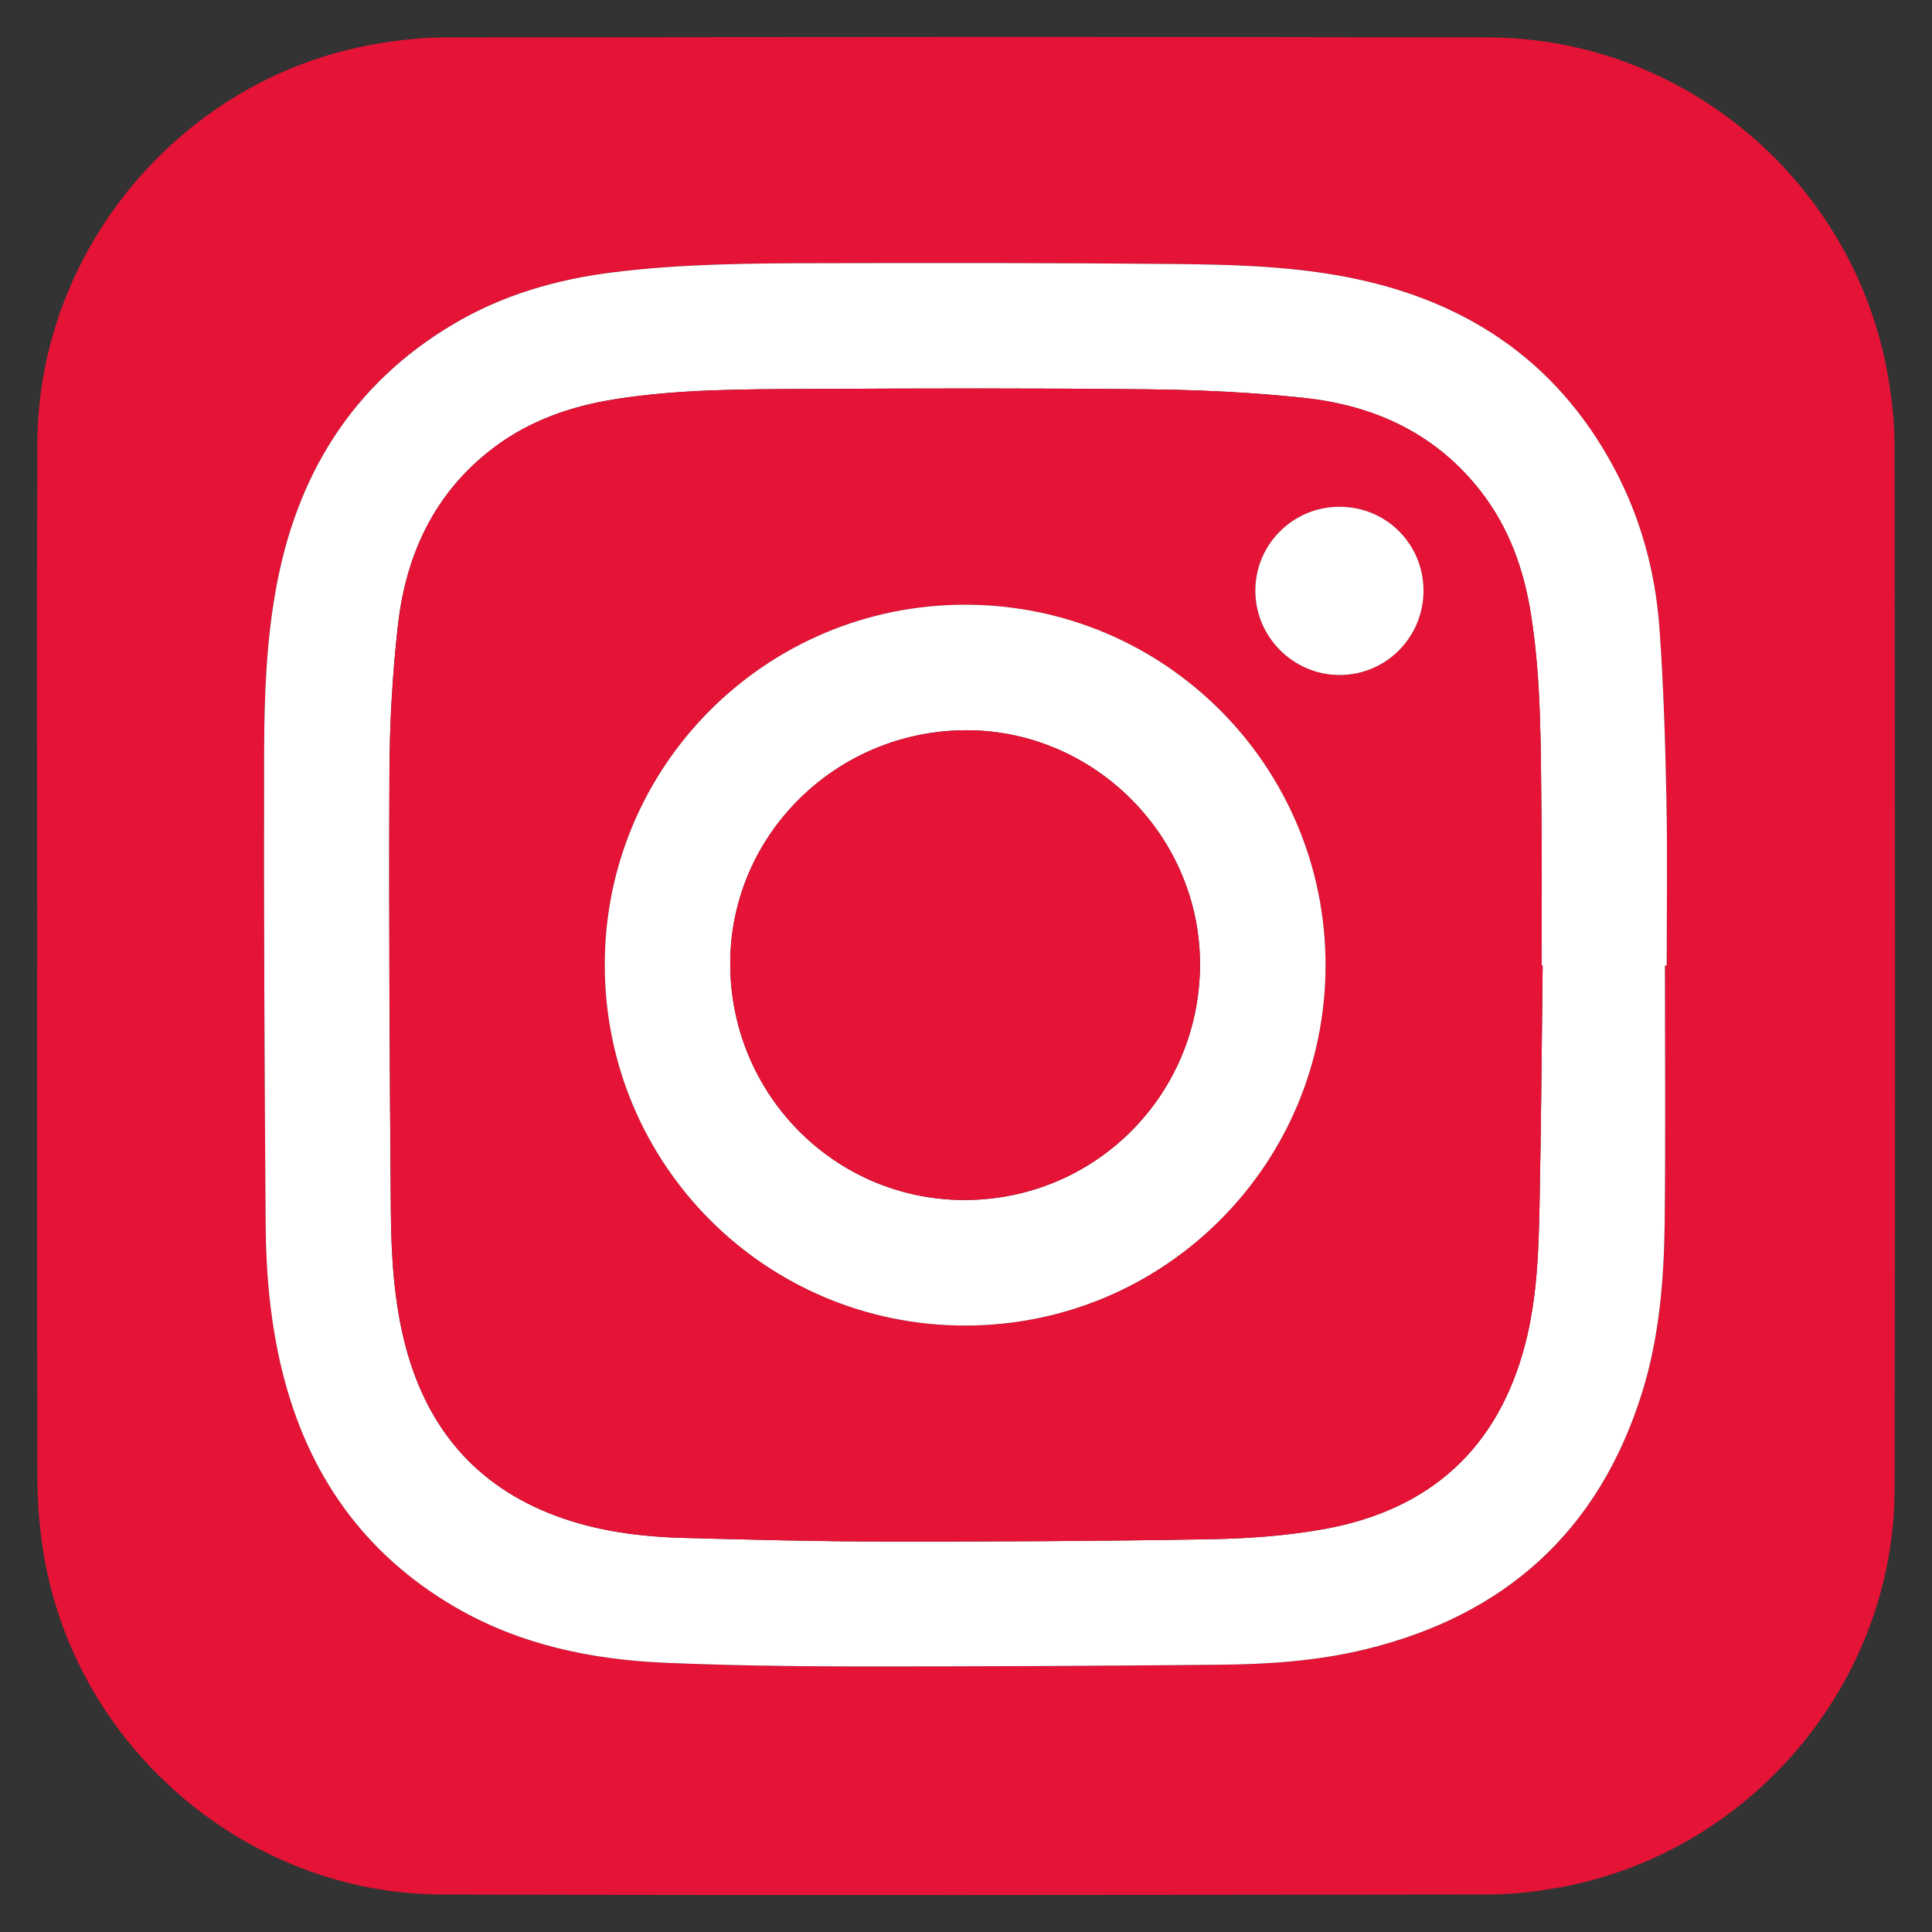
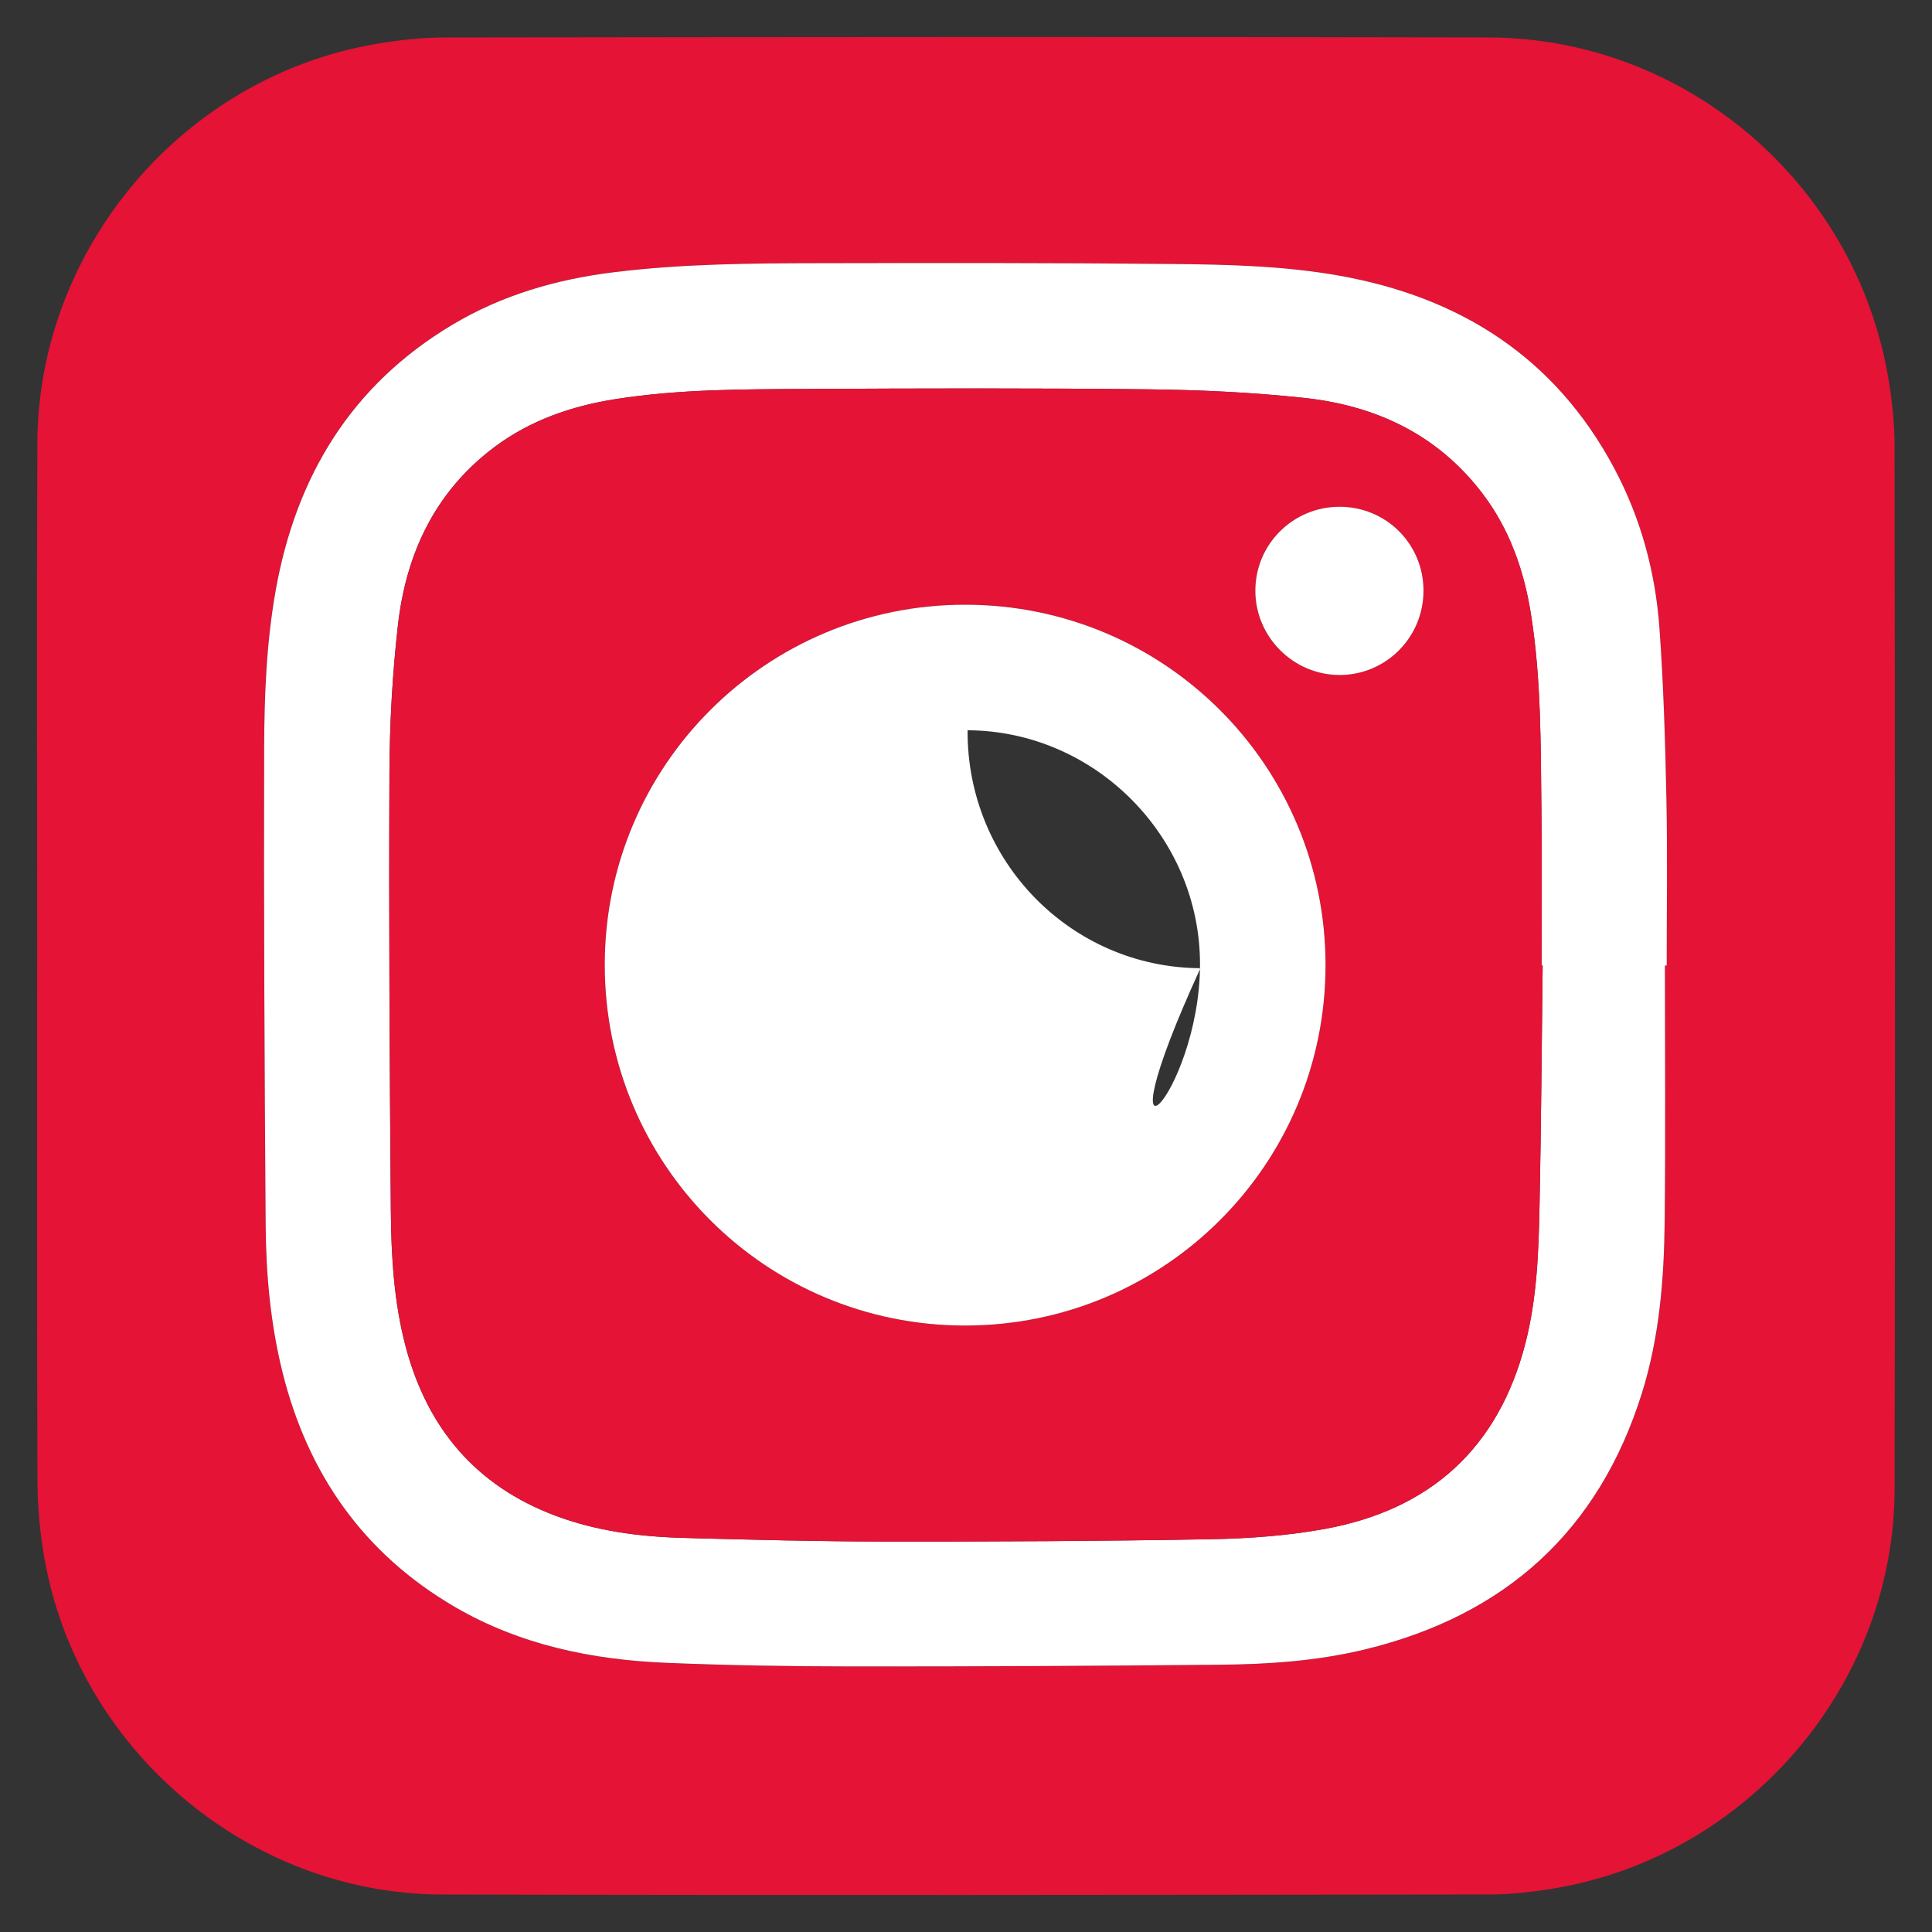
<svg xmlns="http://www.w3.org/2000/svg" version="1.1" id="Capa_1" x="0px" y="0px" width="50px" height="50px" viewBox="0 0 50 50" enable-background="new 0 0 50 50" xml:space="preserve">
  <rect x="0" y="0" width="50" height="50" fill="#333333" stroke="none" />
  <g>
    <path fill-rule="evenodd" clip-rule="evenodd" fill="#E51335" d="M0.963,25.001c0-4.513-0.016-9.025,0.004-13.538   C0.989,6.414,4.746,1.992,9.72,1.139c0.588-0.101,1.19-0.168,1.785-0.169c9.003-0.011,18.007-0.022,27.01-0.001   c5.091,0.012,9.477,3.753,10.347,8.773c0.102,0.588,0.168,1.19,0.169,1.785c0.01,9.004,0.02,18.007,0.001,27.01   c-0.01,5.049-3.771,9.465-8.752,10.324c-0.573,0.1-1.16,0.168-1.741,0.168c-9.032,0.011-18.065,0.024-27.098,0.001   c-5.04-0.013-9.45-3.782-10.3-8.751c-0.112-0.652-0.17-1.322-0.172-1.984c-0.015-4.432-0.008-8.863-0.008-13.294H0.963z    M43.088,24.988c0.016,0,0.029,0,0.045,0c0-1.436,0.022-2.871-0.007-4.306c-0.03-1.479-0.073-2.958-0.181-4.433   c-0.104-1.449-0.483-2.844-1.17-4.131c-1.526-2.863-3.977-4.428-7.122-4.986c-1.419-0.252-2.855-0.287-4.289-0.301   c-3.048-0.029-6.096-0.026-9.144-0.021c-1.783,0.003-3.566,0.016-5.34,0.235c-1.475,0.182-2.885,0.589-4.166,1.354   c-2.623,1.563-4.058,3.93-4.583,6.895c-0.24,1.354-0.292,2.725-0.296,4.09c-0.011,4.105,0.009,8.212,0.039,12.317   C6.884,32.982,7,34.257,7.31,35.506c0.655,2.64,2.102,4.706,4.464,6.083c1.687,0.983,3.55,1.367,5.477,1.446   c1.581,0.064,3.165,0.092,4.748,0.093c3.188,0.003,6.377-0.013,9.565-0.044c1.265-0.012,2.528-0.098,3.765-0.397   c3.622-0.878,6.046-3.058,7.166-6.636c0.452-1.447,0.572-2.945,0.588-4.449C43.106,29.398,43.088,27.193,43.088,24.988z" />
    <path fill-rule="evenodd" clip-rule="evenodd" fill="#FFFFFF" d="M43.088,24.988c0,2.205,0.018,4.41-0.006,6.613   c-0.016,1.504-0.136,3.002-0.588,4.449c-1.12,3.578-3.544,5.758-7.166,6.636c-1.236,0.3-2.5,0.386-3.765,0.397   c-3.188,0.031-6.377,0.047-9.565,0.044c-1.583-0.001-3.167-0.028-4.748-0.093c-1.927-0.079-3.79-0.463-5.477-1.446   c-2.362-1.377-3.809-3.443-4.464-6.083C7,34.257,6.884,32.982,6.875,31.702c-0.03-4.105-0.05-8.212-0.039-12.317   c0.004-1.365,0.056-2.736,0.296-4.09c0.525-2.965,1.96-5.332,4.583-6.895c1.281-0.765,2.691-1.172,4.166-1.354   c1.773-0.22,3.557-0.232,5.34-0.235c3.048-0.006,6.096-0.009,9.144,0.021c1.434,0.014,2.87,0.049,4.289,0.301   c3.146,0.559,5.596,2.123,7.122,4.986c0.687,1.287,1.065,2.682,1.17,4.131c0.107,1.475,0.15,2.954,0.181,4.433   c0.029,1.435,0.007,2.87,0.007,4.306C43.118,24.988,43.104,24.988,43.088,24.988z M39.924,24.989c-0.01,0-0.02-0.001-0.029-0.001   c0-1.338,0.013-2.678-0.004-4.017c-0.02-1.692-0.003-3.39-0.27-5.069c-0.181-1.145-0.558-2.22-1.273-3.152   c-1.162-1.516-2.758-2.256-4.604-2.453c-1.343-0.144-2.699-0.207-4.051-0.222c-2.937-0.032-5.874-0.024-8.812-0.009   c-1.655,0.008-3.315,0.005-4.958,0.264c-1.138,0.18-2.207,0.548-3.14,1.25c-1.533,1.156-2.277,2.757-2.486,4.608   c-0.143,1.262-0.214,2.538-0.219,3.808c-0.017,3.772,0.005,7.545,0.036,11.318c0.01,1.197,0.078,2.395,0.391,3.563   c0.562,2.091,1.811,3.572,3.855,4.344c1.07,0.404,2.192,0.549,3.327,0.58c1.73,0.047,3.461,0.092,5.191,0.094   c2.818,0.004,5.638-0.01,8.455-0.06c0.987-0.018,1.986-0.09,2.956-0.267c2.724-0.498,4.487-2.088,5.186-4.799   c0.301-1.17,0.344-2.369,0.367-3.566C39.885,29.132,39.899,27.061,39.924,24.989z" />
    <path fill-rule="evenodd" clip-rule="evenodd" fill="#E51335" d="M39.924,24.989c-0.025,2.071-0.039,4.143-0.08,6.214   c-0.023,1.197-0.066,2.396-0.367,3.566c-0.698,2.711-2.462,4.301-5.186,4.799c-0.97,0.177-1.969,0.249-2.956,0.267   c-2.817,0.05-5.637,0.063-8.455,0.06c-1.73-0.002-3.461-0.047-5.191-0.094c-1.135-0.031-2.257-0.176-3.327-0.58   c-2.045-0.771-3.294-2.253-3.855-4.344c-0.313-1.168-0.381-2.365-0.391-3.563c-0.031-3.773-0.053-7.546-0.036-11.318   c0.005-1.27,0.076-2.546,0.219-3.808c0.209-1.852,0.953-3.452,2.486-4.608c0.933-0.702,2.002-1.07,3.14-1.25   c1.643-0.259,3.303-0.256,4.958-0.264c2.938-0.016,5.875-0.023,8.812,0.009c1.352,0.015,2.708,0.078,4.051,0.222   c1.846,0.197,3.441,0.938,4.604,2.453c0.716,0.933,1.093,2.008,1.273,3.152c0.267,1.68,0.25,3.377,0.27,5.069   c0.017,1.339,0.004,2.679,0.004,4.017C39.905,24.988,39.915,24.989,39.924,24.989z M34.305,24.98c0-5.158-4.161-9.324-9.318-9.33   c-5.154-0.007-9.333,4.162-9.336,9.313c-0.003,5.171,4.165,9.344,9.33,9.342C30.137,34.304,34.304,30.137,34.305,24.98z    M34.666,13.115c-1.202,0-2.177,0.971-2.179,2.169c-0.002,1.202,0.99,2.19,2.192,2.185c1.198-0.006,2.163-0.982,2.16-2.187   C36.837,14.076,35.873,13.115,34.666,13.115z" />
-     <path fill-rule="evenodd" clip-rule="evenodd" fill="#FFFFFF" d="M34.305,24.98c-0.001,5.156-4.168,9.323-9.324,9.325   c-5.165,0.002-9.333-4.171-9.33-9.342c0.003-5.151,4.182-9.32,9.336-9.313C30.144,15.656,34.305,19.822,34.305,24.98z    M31.056,24.98c0.016-3.313-2.708-6.066-6.015-6.081c-3.365-0.015-6.121,2.675-6.143,5.999c-0.021,3.386,2.673,6.14,6.026,6.158   C28.309,31.075,31.042,28.368,31.056,24.98z" />
+     <path fill-rule="evenodd" clip-rule="evenodd" fill="#FFFFFF" d="M34.305,24.98c-0.001,5.156-4.168,9.323-9.324,9.325   c-5.165,0.002-9.333-4.171-9.33-9.342c0.003-5.151,4.182-9.32,9.336-9.313C30.144,15.656,34.305,19.822,34.305,24.98z    M31.056,24.98c0.016-3.313-2.708-6.066-6.015-6.081c-0.021,3.386,2.673,6.14,6.026,6.158   C28.309,31.075,31.042,28.368,31.056,24.98z" />
    <path fill-rule="evenodd" clip-rule="evenodd" fill="#FFFFFF" d="M34.666,13.115c1.207,0,2.172,0.961,2.174,2.167   c0.003,1.204-0.962,2.181-2.16,2.187c-1.202,0.006-2.194-0.982-2.192-2.185C32.489,14.086,33.463,13.115,34.666,13.115z" />
-     <path fill-rule="evenodd" clip-rule="evenodd" fill="#E51335" d="M31.056,24.98c-0.015,3.388-2.747,6.095-6.131,6.076   c-3.354-0.019-6.048-2.772-6.026-6.158c0.021-3.324,2.777-6.014,6.143-5.999C28.348,18.914,31.072,21.668,31.056,24.98z" />
  </g>
</svg>